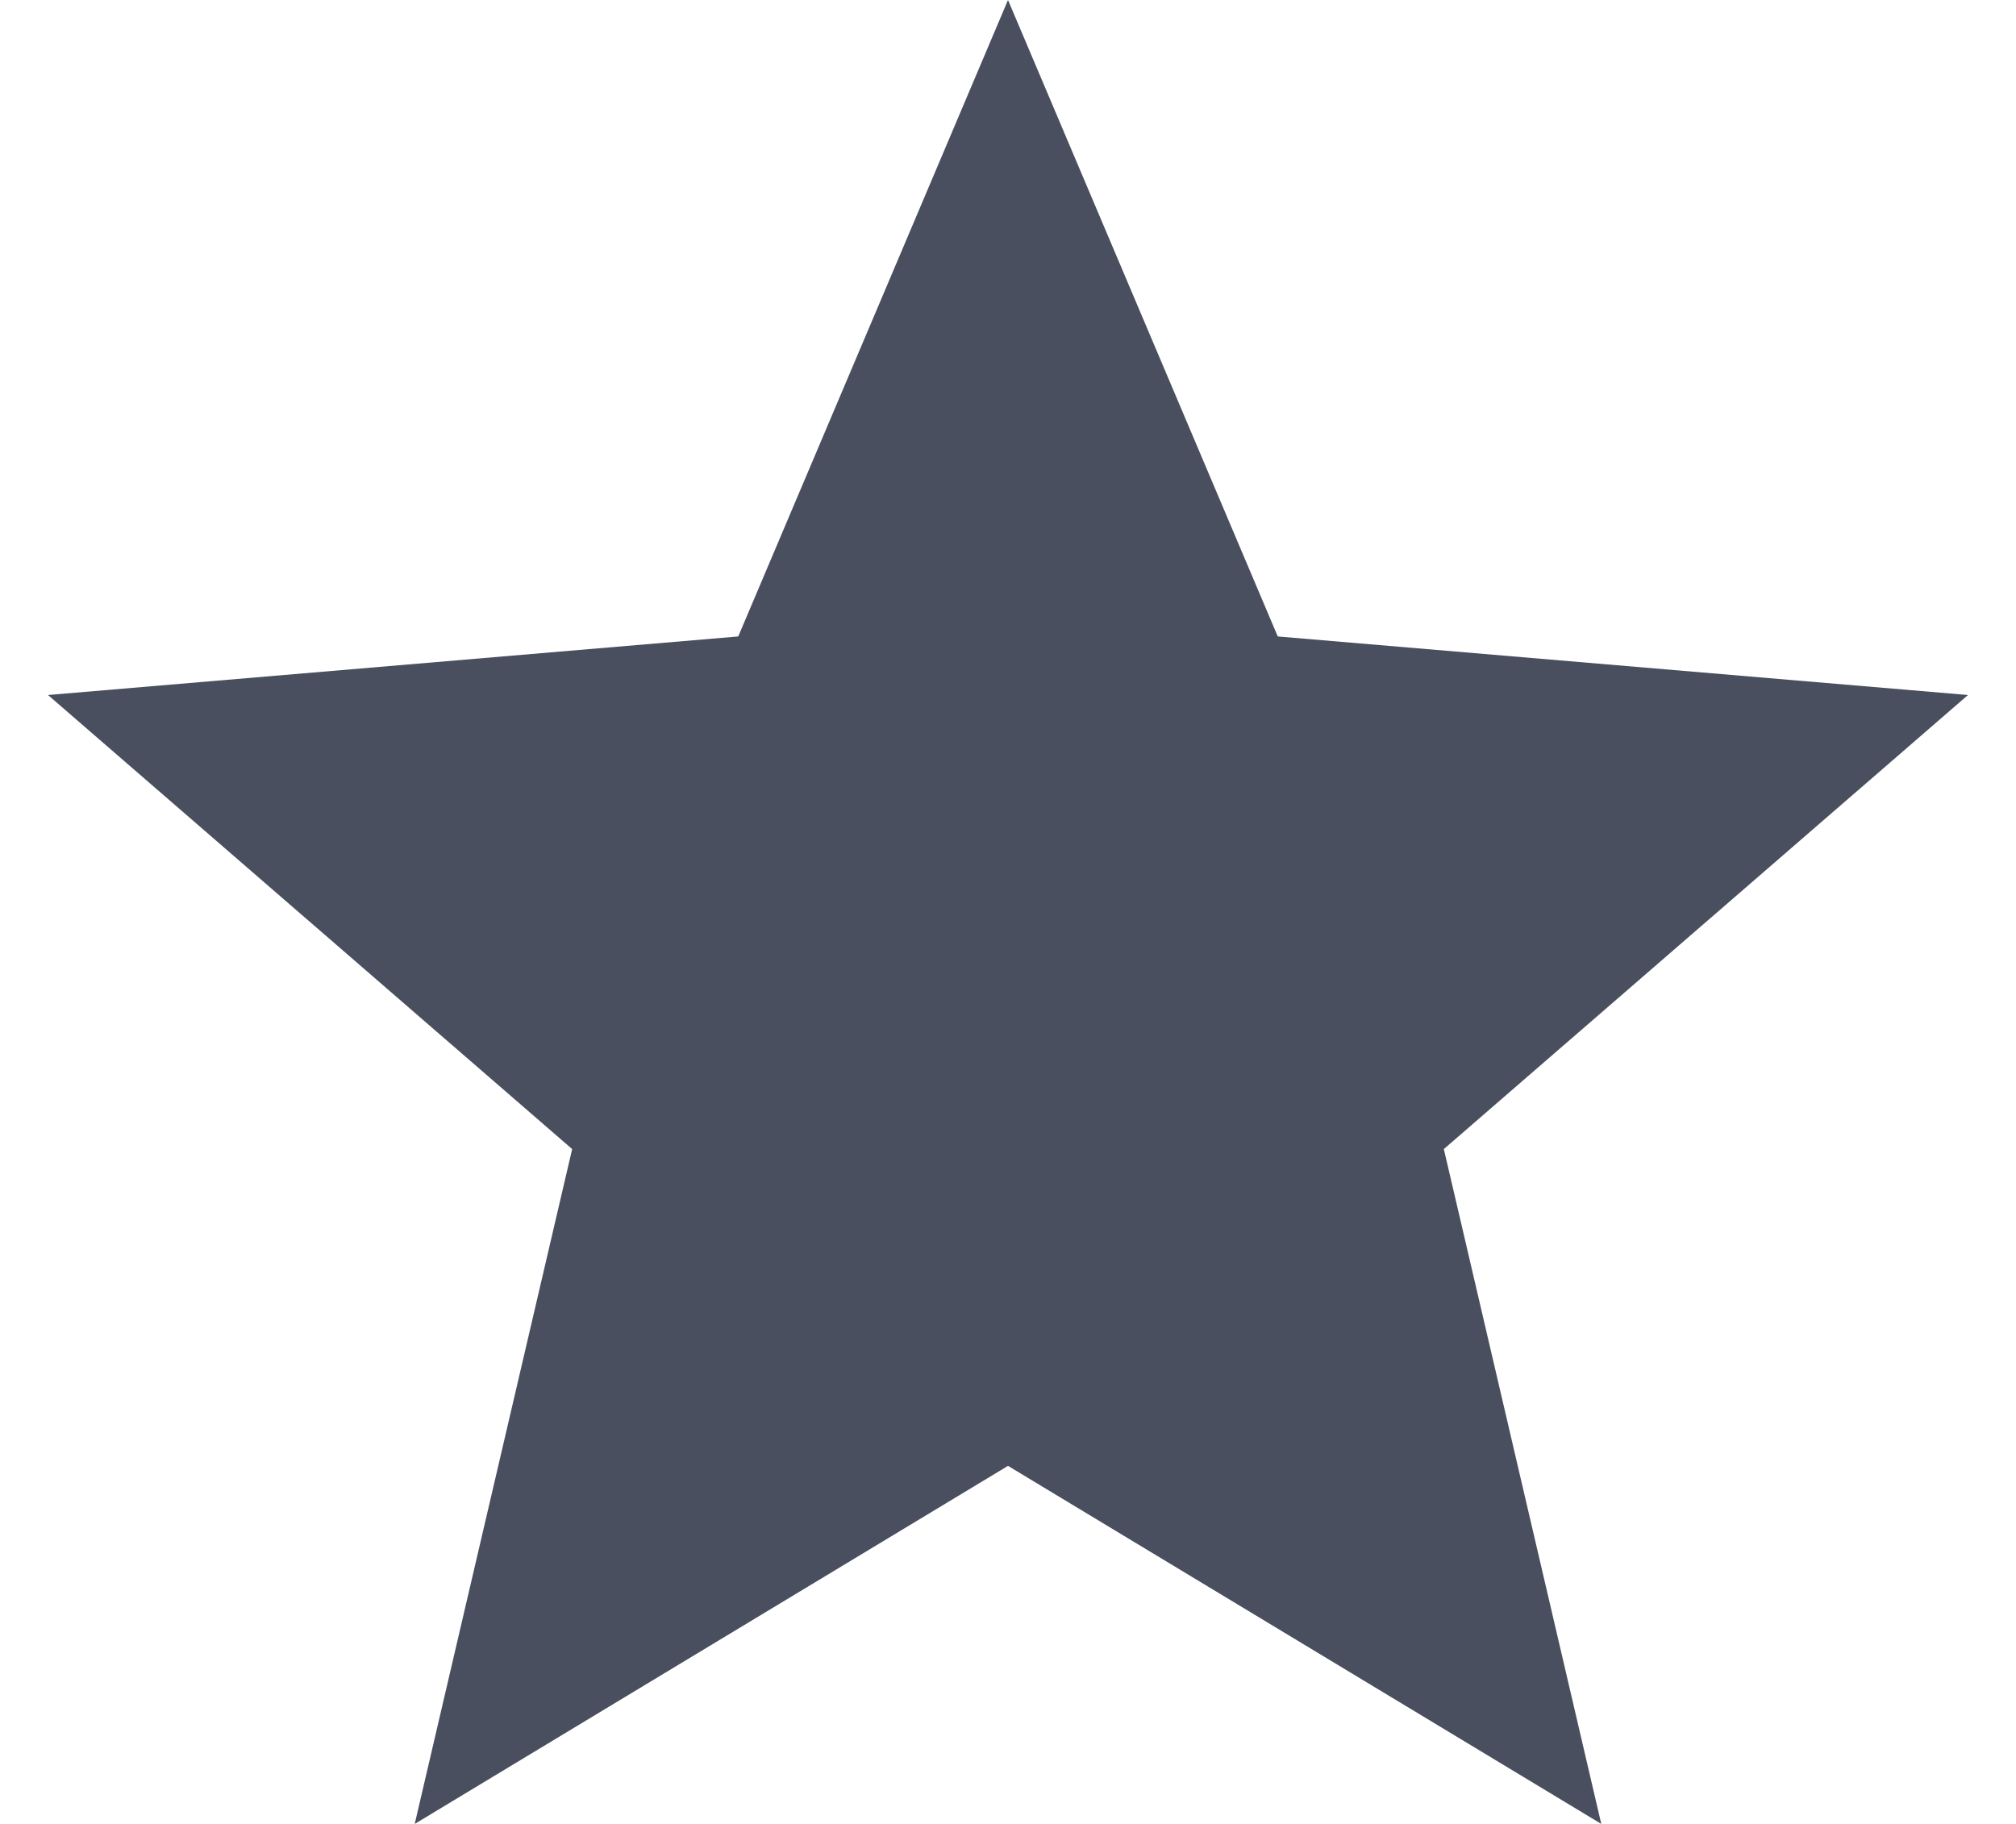
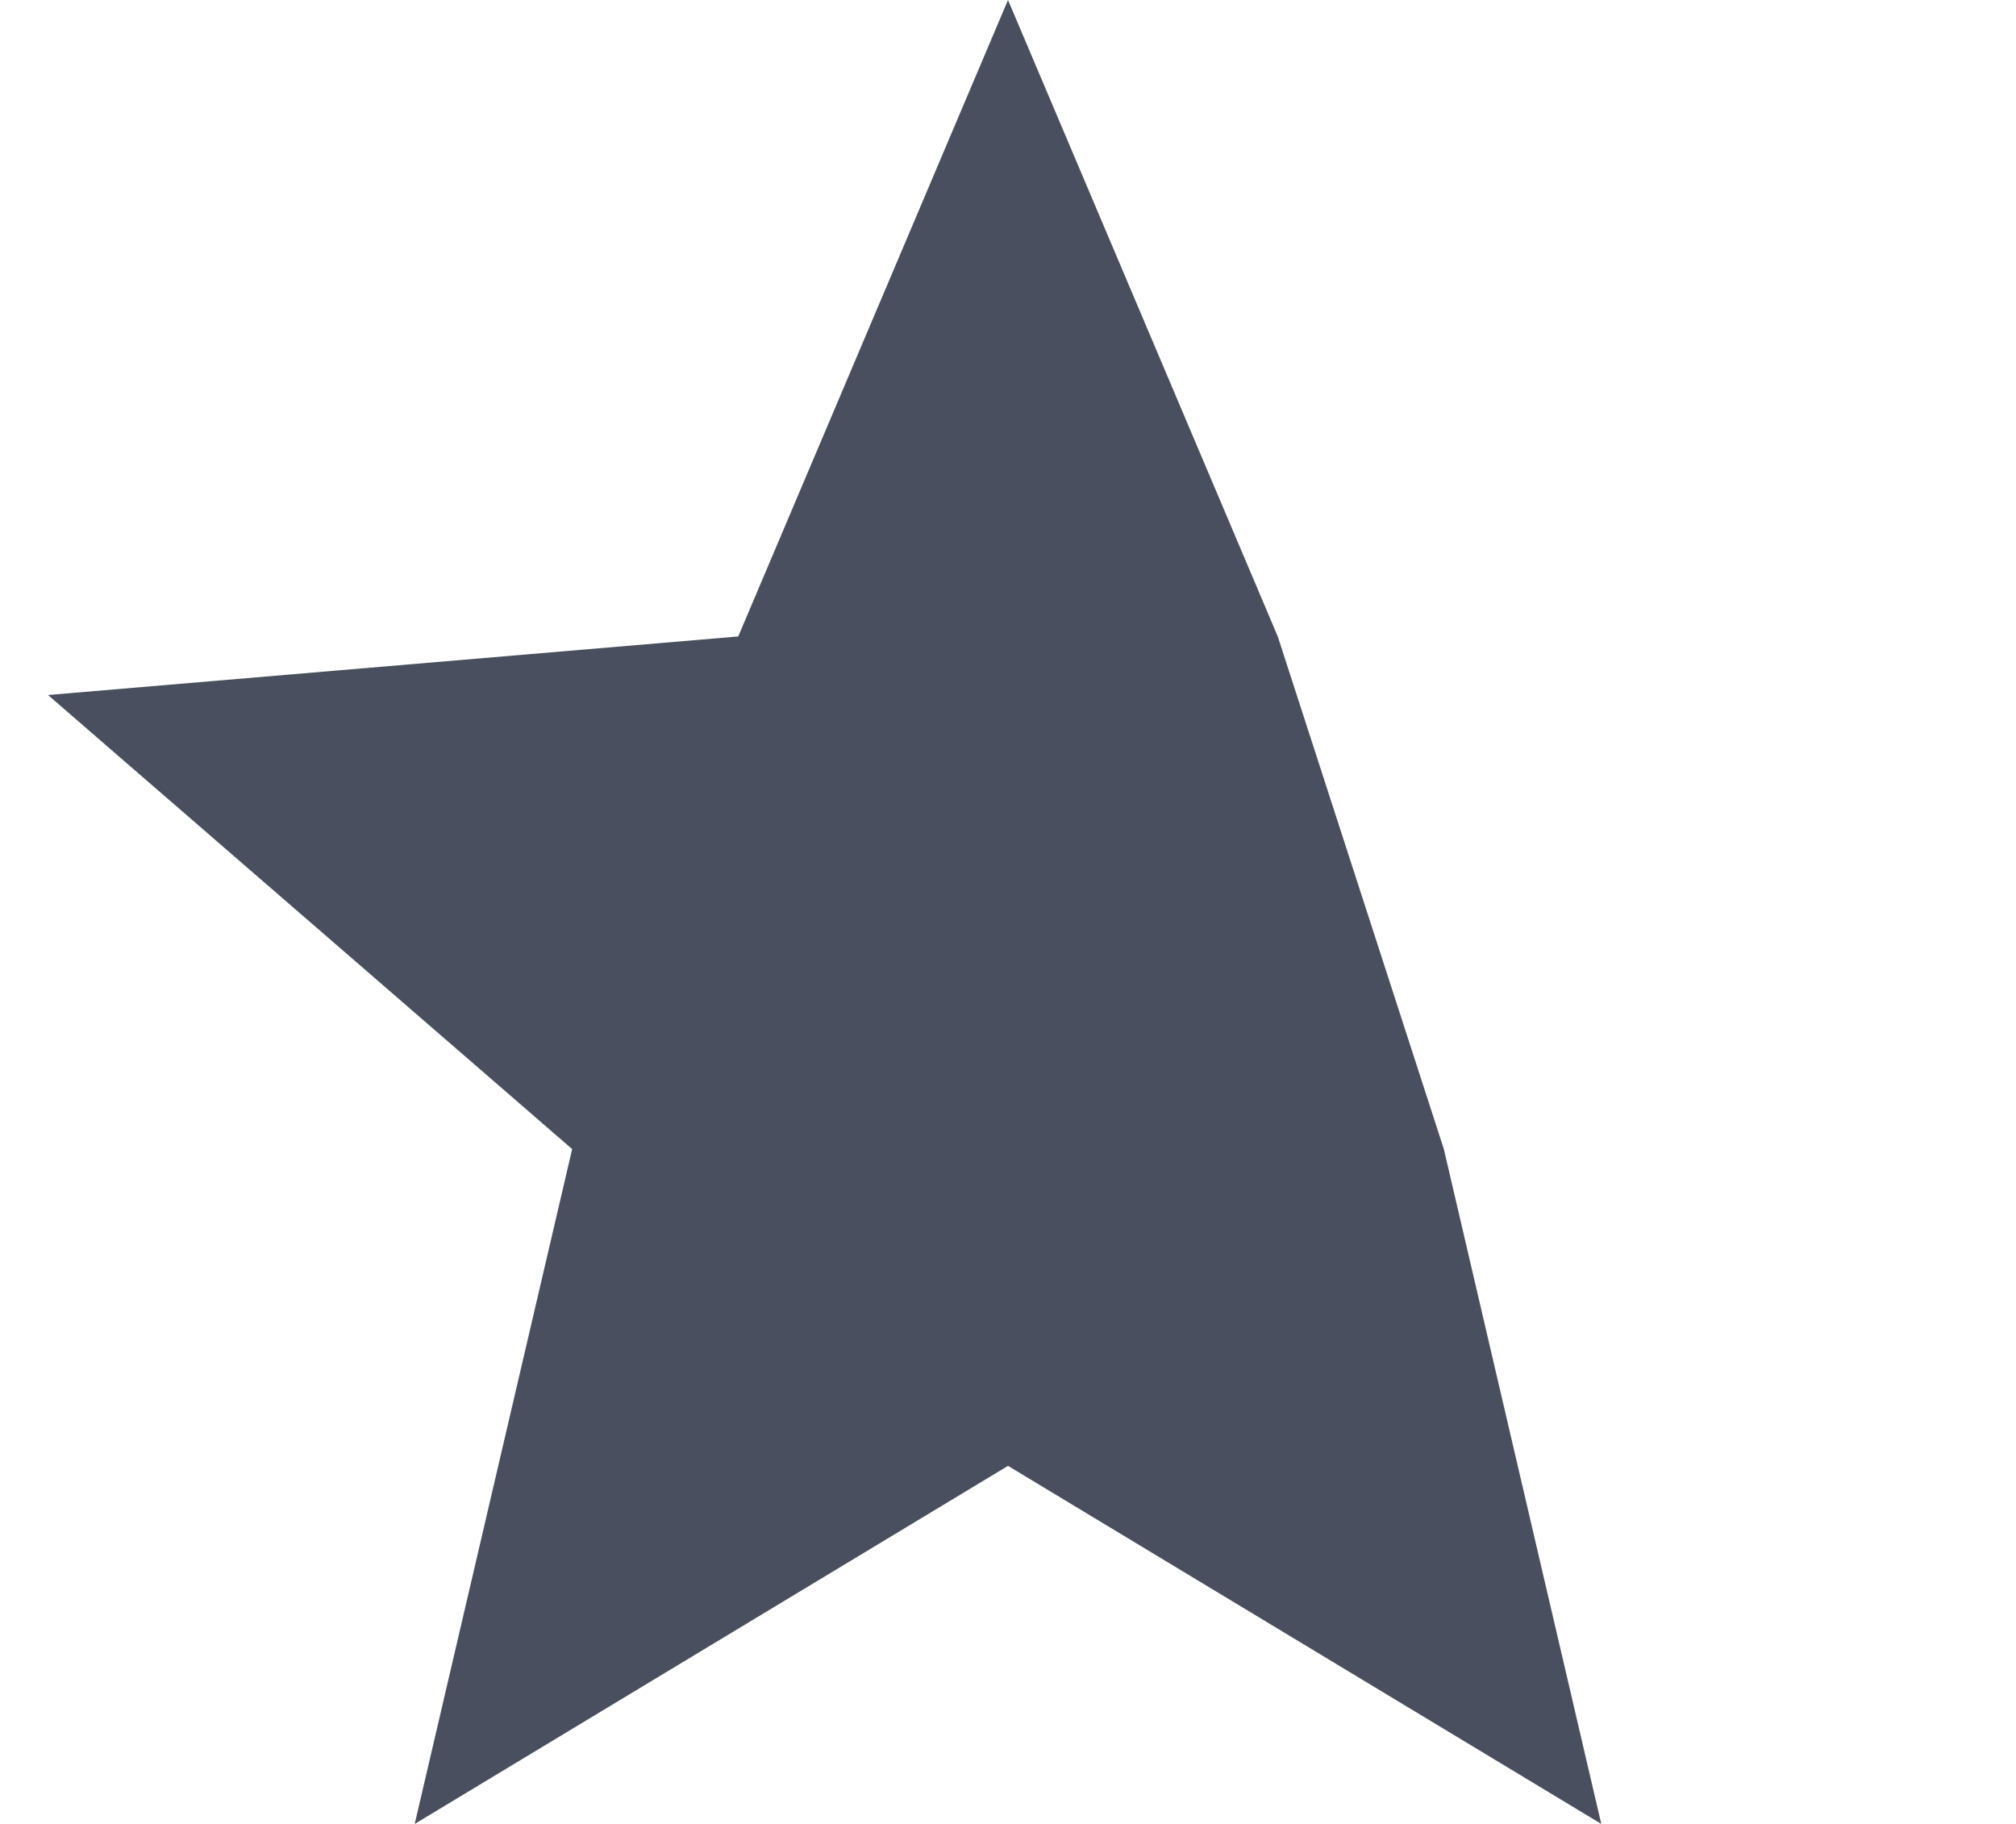
<svg xmlns="http://www.w3.org/2000/svg" width="21" height="19" viewBox="0 0 21 19" fill="none">
-   <path d="M10.5 15.27L16.68 19L15.04 11.97L20.5 7.24L13.31 6.63L10.5 0L7.69 6.63L0.5 7.24L5.96 11.97L4.32 19L10.5 15.27Z" fill="#494F5E" />
+   <path d="M10.5 15.27L16.68 19L15.04 11.97L13.31 6.63L10.5 0L7.69 6.63L0.5 7.24L5.96 11.97L4.32 19L10.5 15.27Z" fill="#494F5E" />
</svg>